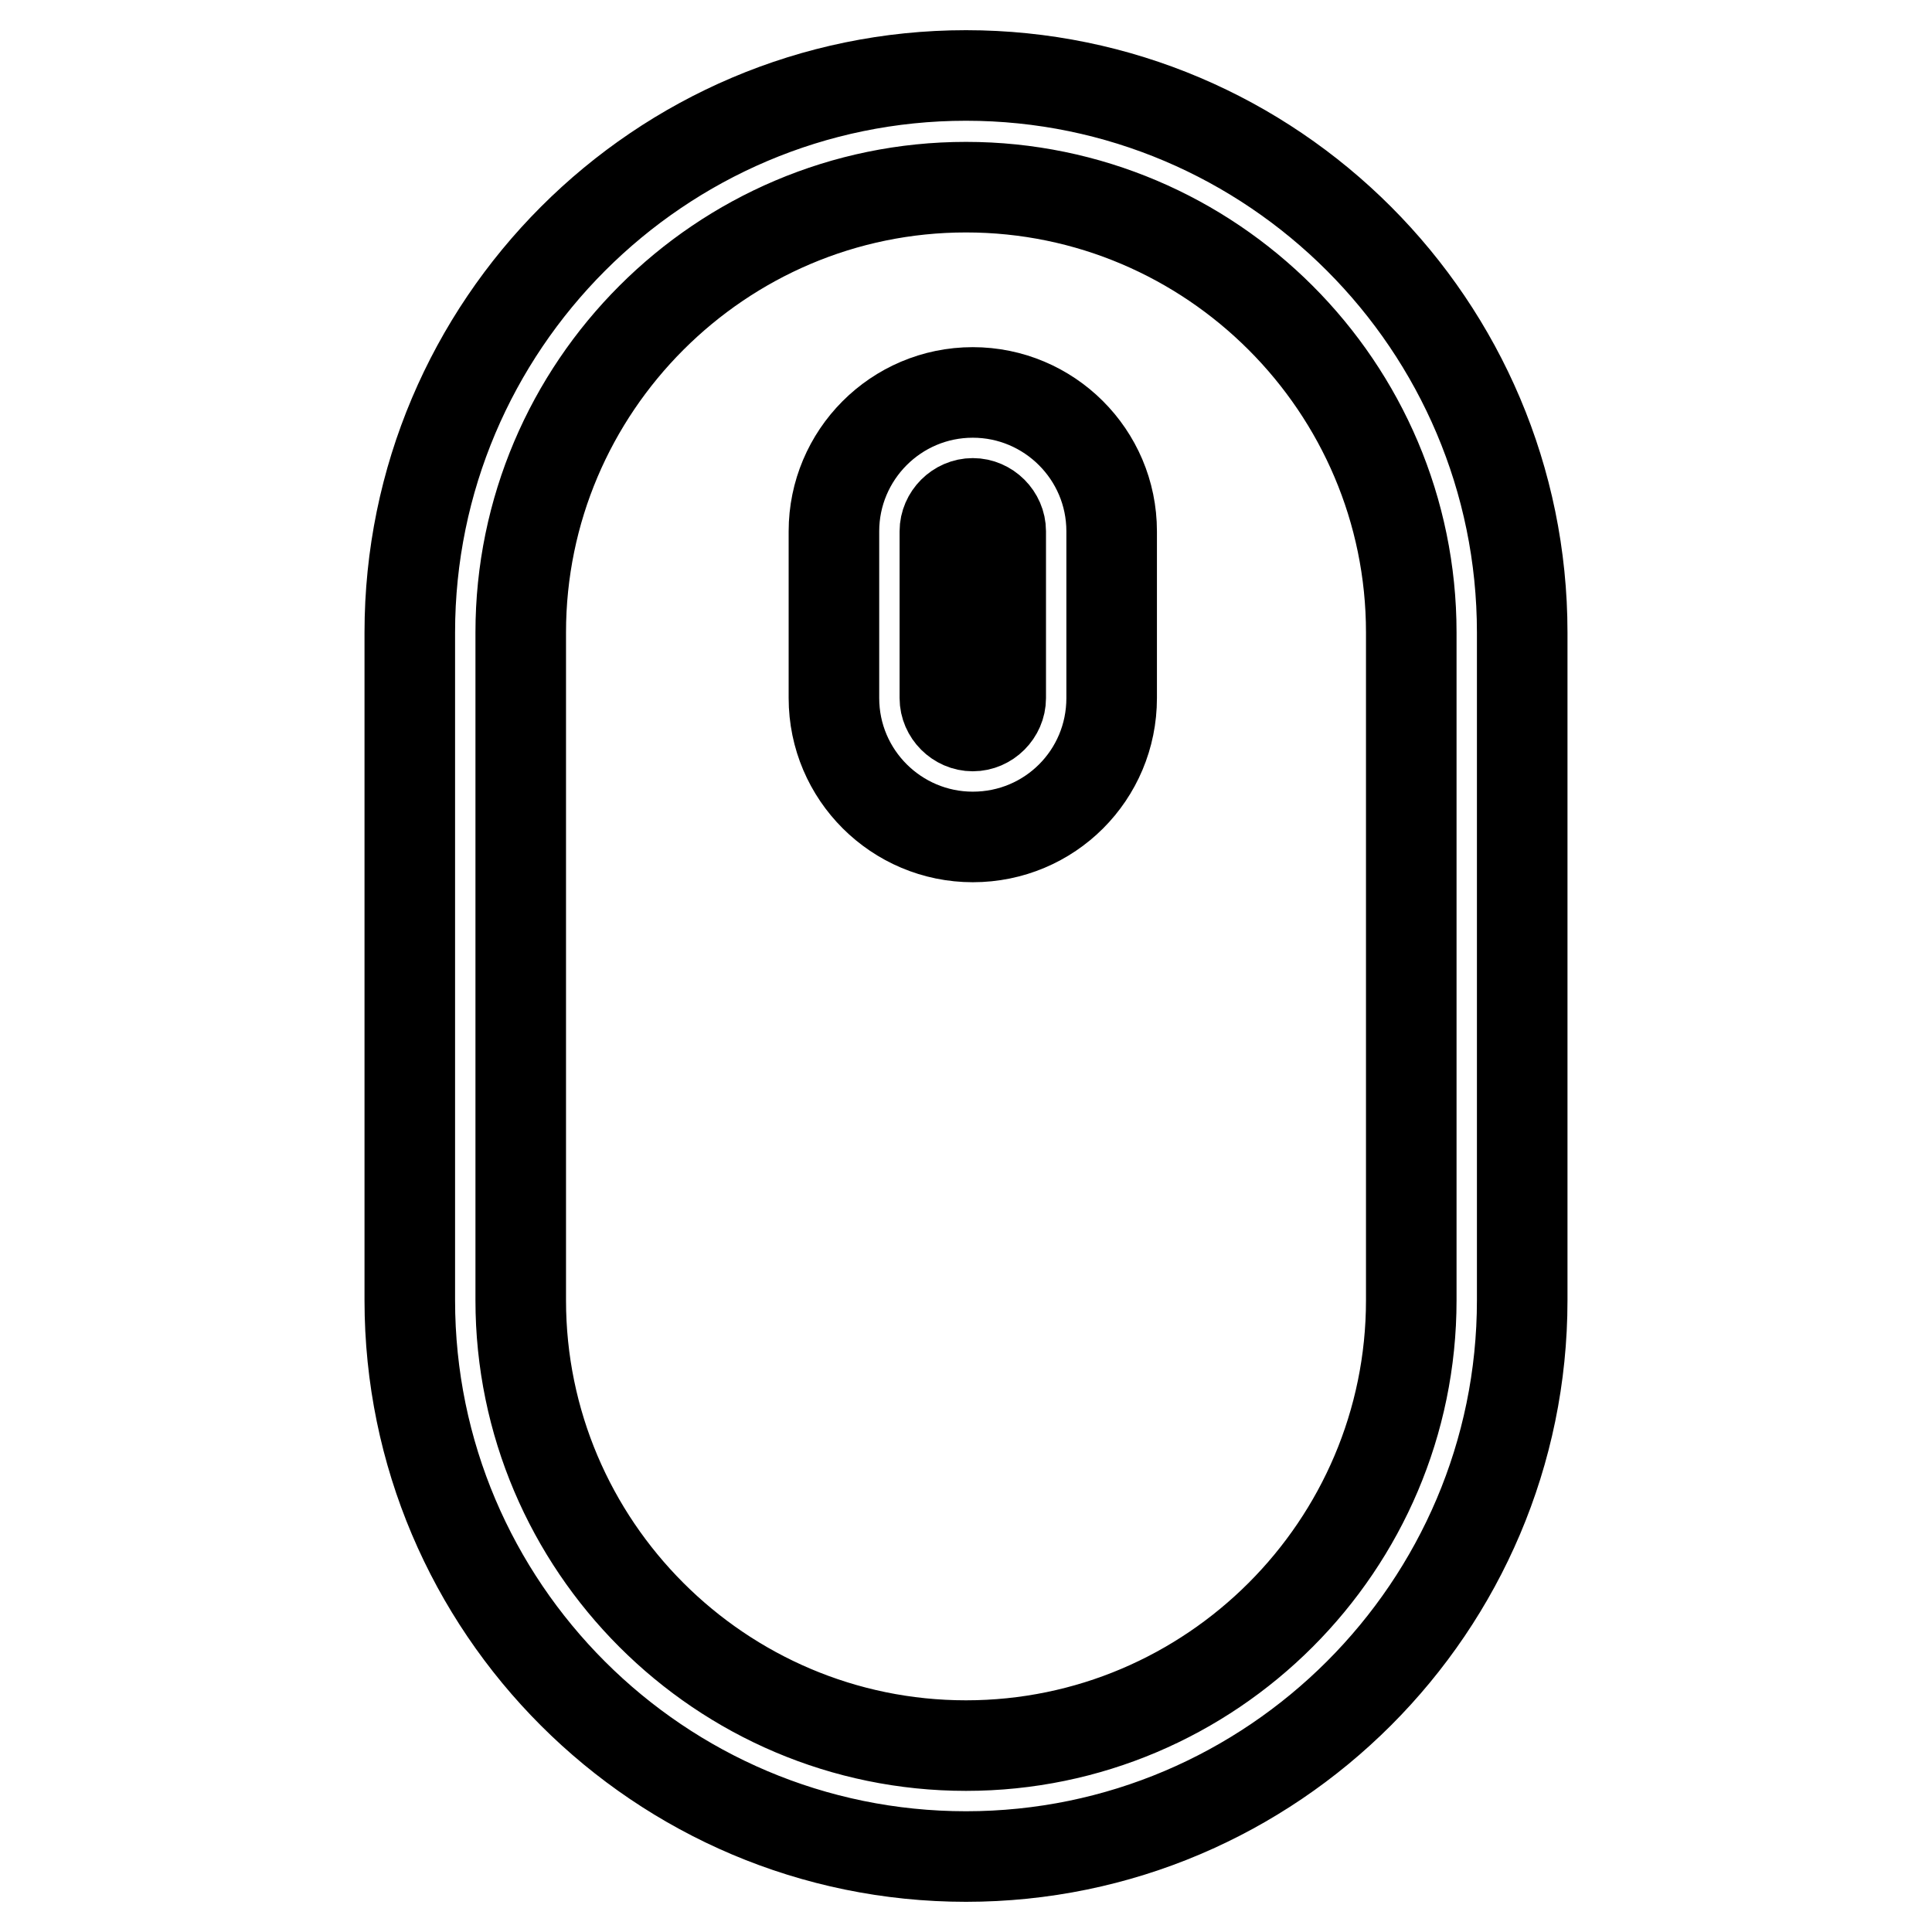
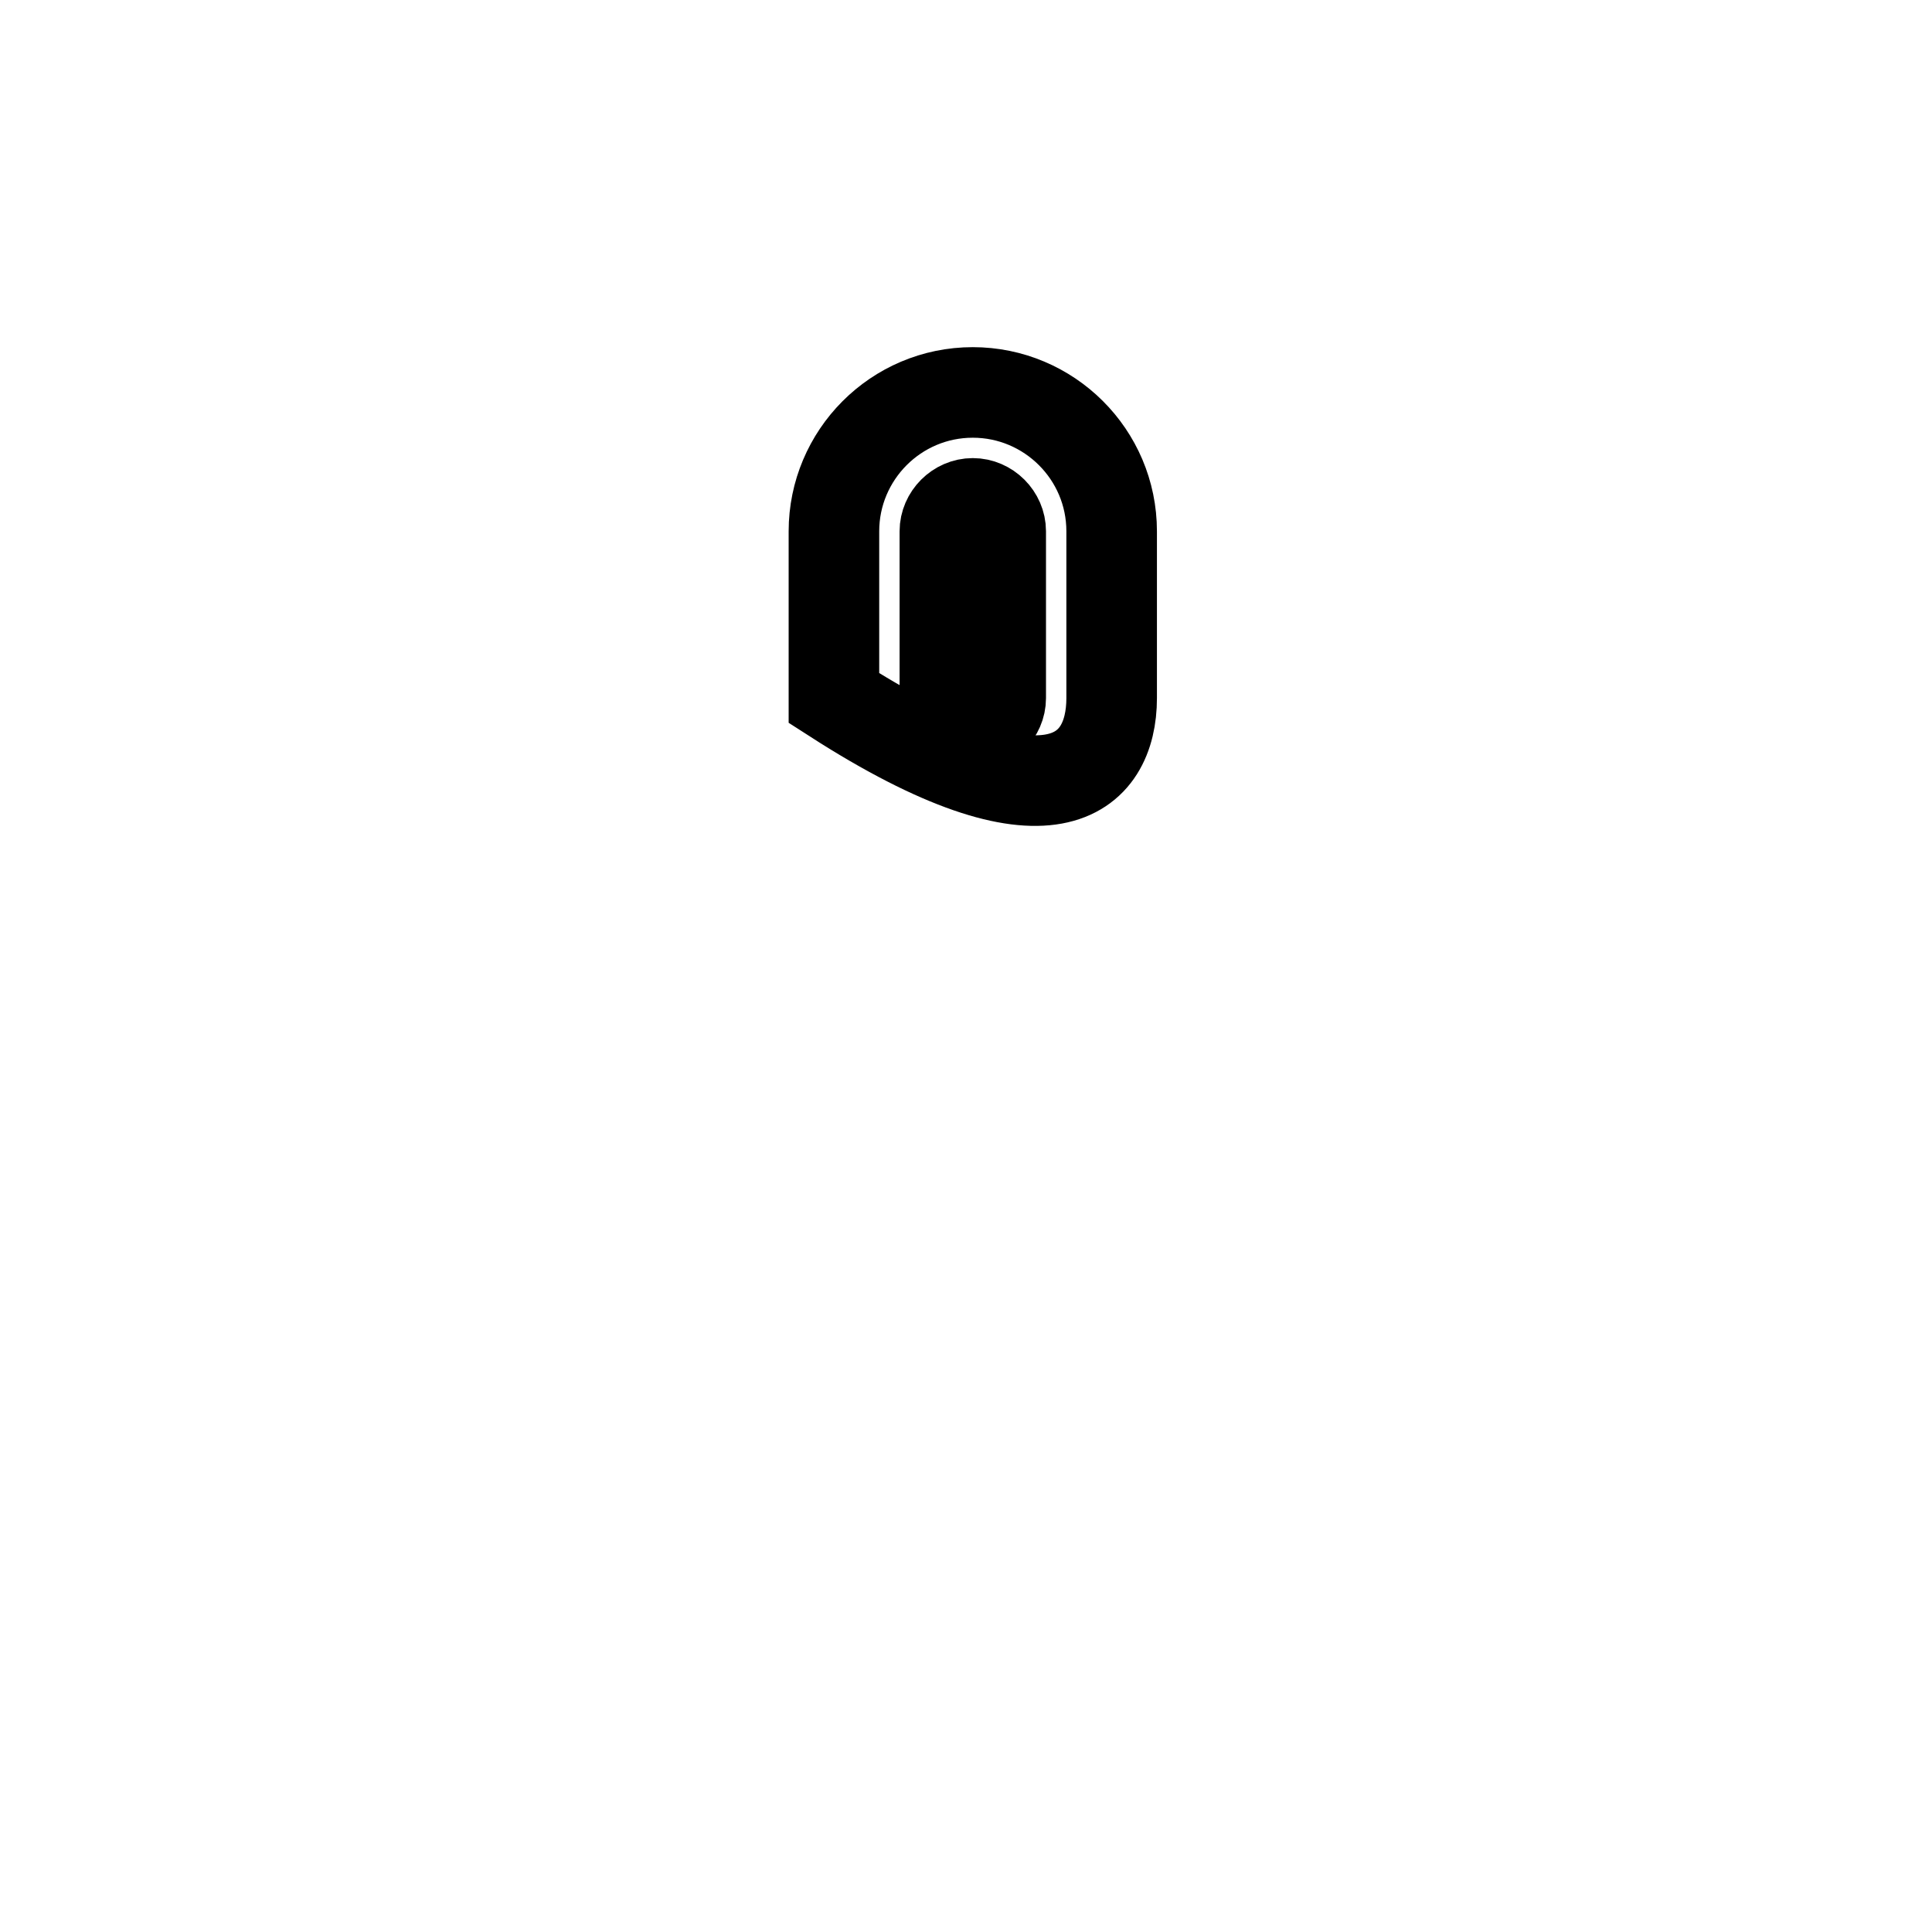
<svg xmlns="http://www.w3.org/2000/svg" version="1.1" x="0px" y="0px" viewBox="0 0 256 256" enable-background="new 0 0 256 256" xml:space="preserve">
  <g>
    <g>
-       <path stroke-width="12" fill-opacity="0" stroke="#000000" d="M201.7,172.3V83.8c0-40.7-33.1-73.8-73.7-73.8S54.3,43.1,54.3,83.8v88.5c0,40.7,33.1,73.7,73.7,73.7S201.7,212.9,201.7,172.3z M69,172.3V83.8c0-32.5,26.5-59,59-59s59,26.5,59,59v88.5c0,32.5-26.5,59-59,59S69,204.8,69,172.3z" />
-       <path stroke-width="12" fill-opacity="0" stroke="#000000" d="M147.3,92.5V70.4c0-10.2-8.3-18.4-18.4-18.4c-10.2,0-18.4,8.3-18.4,18.4v22.1c0,10.2,8.3,18.4,18.4,18.4C139.1,110.9,147.3,102.7,147.3,92.5z M125.2,92.5V70.4c0-2,1.7-3.7,3.7-3.7s3.7,1.7,3.7,3.7v22.1c0,2-1.7,3.7-3.7,3.7S125.2,94.5,125.2,92.5z" />
+       <path stroke-width="12" fill-opacity="0" stroke="#000000" d="M147.3,92.5V70.4c0-10.2-8.3-18.4-18.4-18.4c-10.2,0-18.4,8.3-18.4,18.4v22.1C139.1,110.9,147.3,102.7,147.3,92.5z M125.2,92.5V70.4c0-2,1.7-3.7,3.7-3.7s3.7,1.7,3.7,3.7v22.1c0,2-1.7,3.7-3.7,3.7S125.2,94.5,125.2,92.5z" />
    </g>
  </g>
</svg>